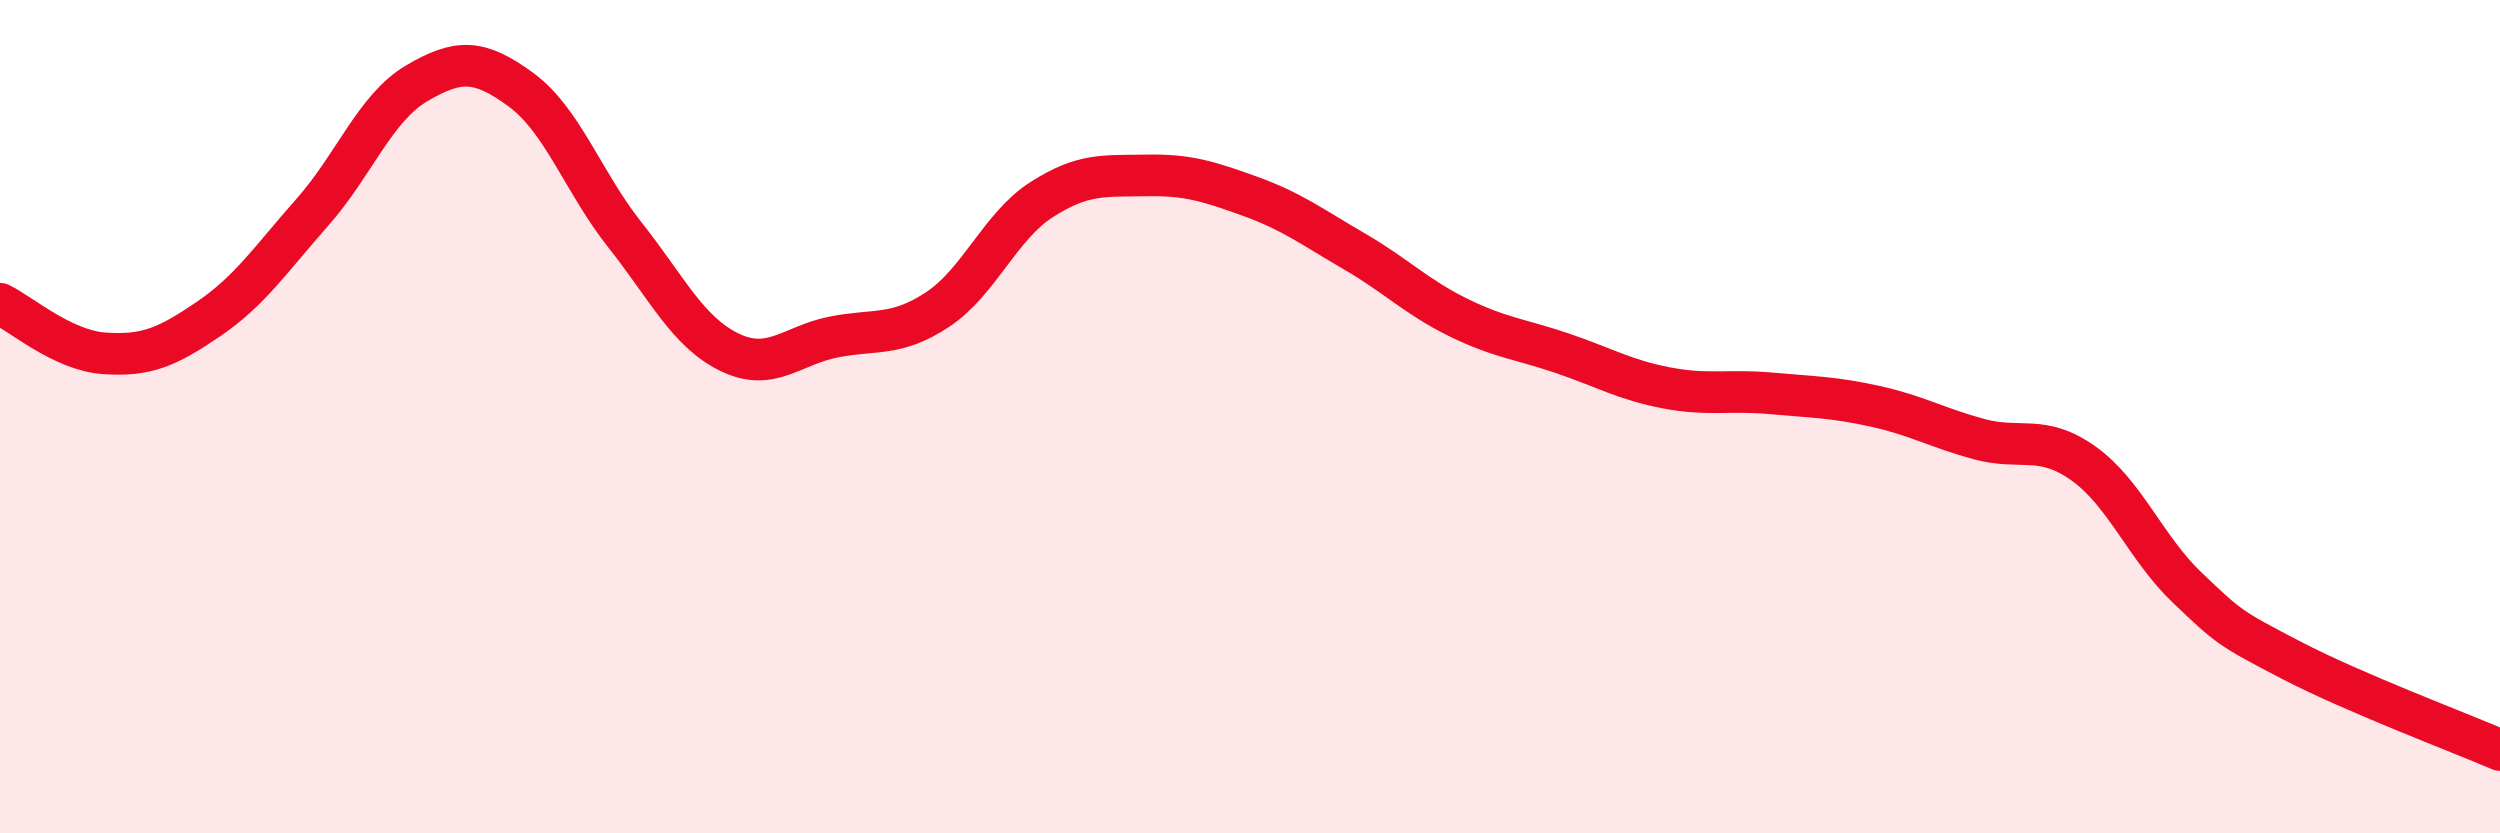
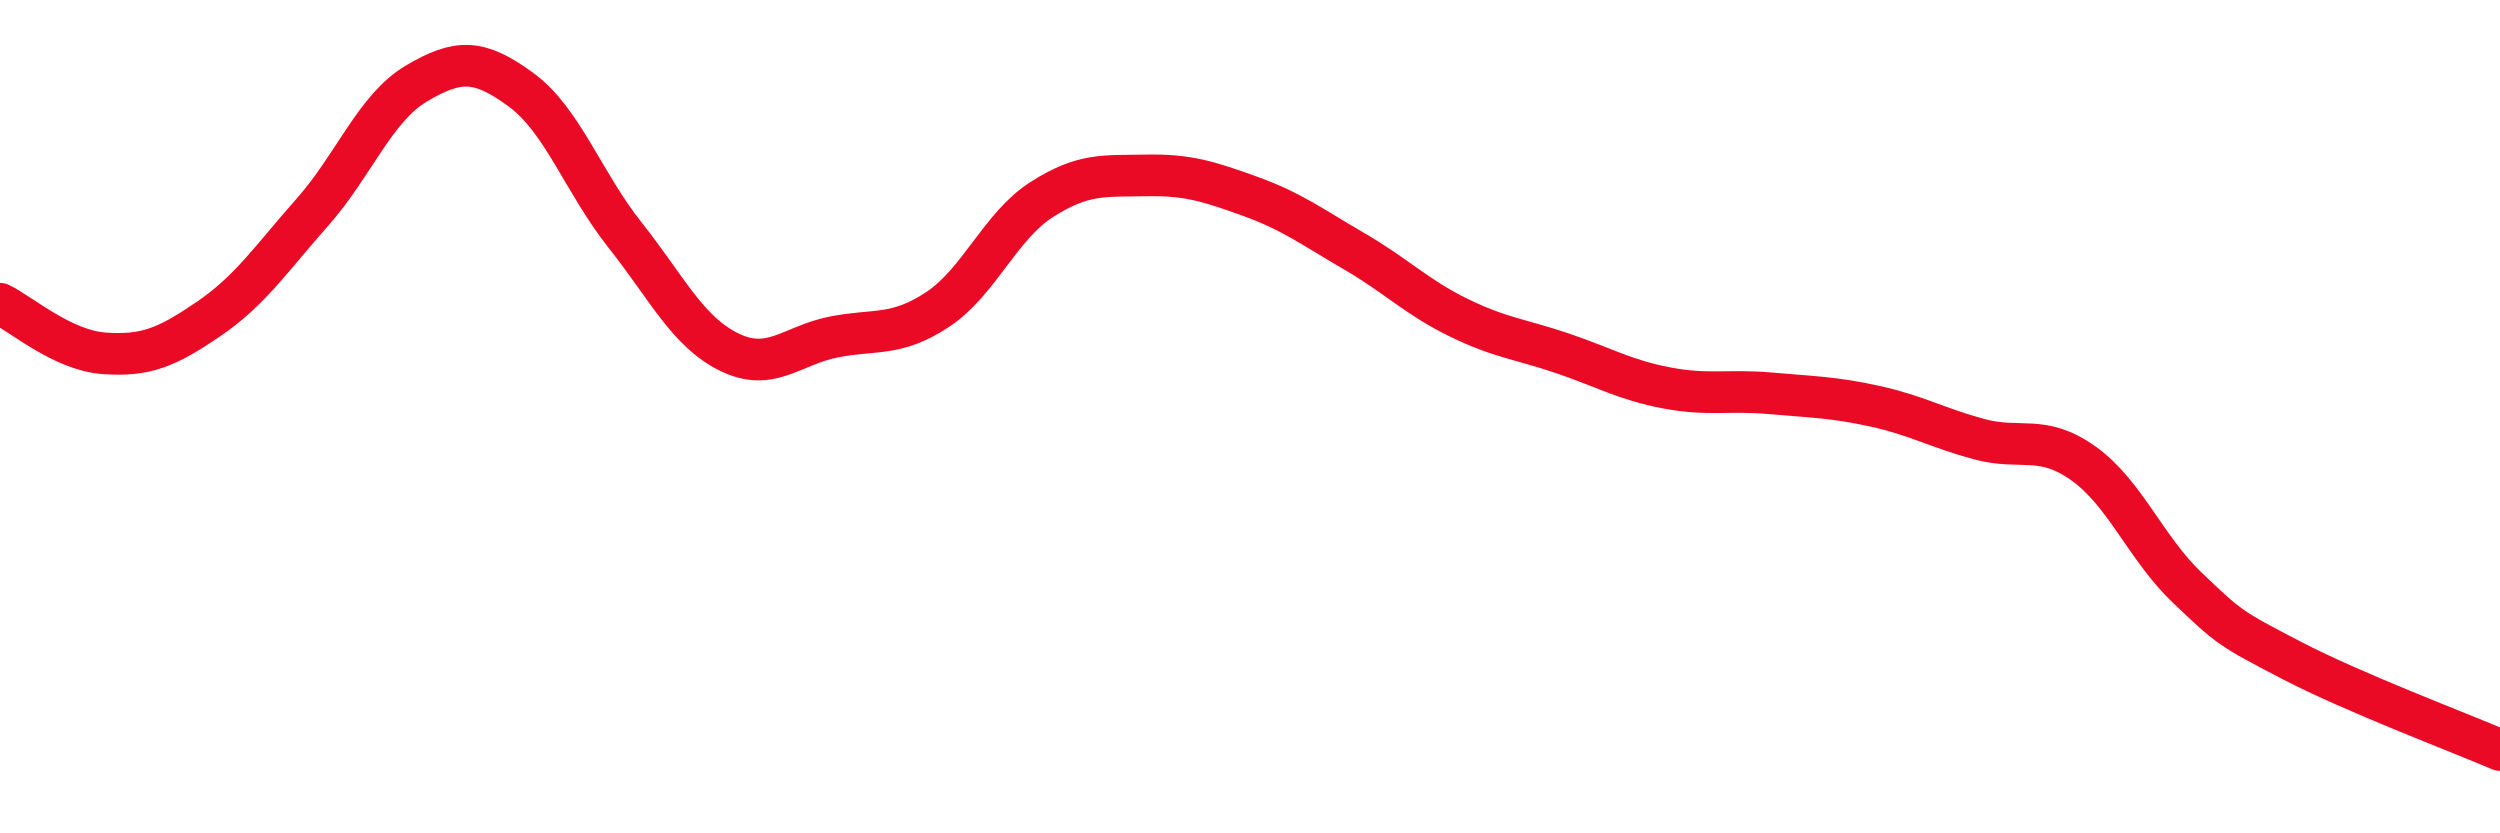
<svg xmlns="http://www.w3.org/2000/svg" width="60" height="20" viewBox="0 0 60 20">
-   <path d="M 0,7.29 C 0.5,7.53 1.5,8.41 2.5,8.48 C 3.5,8.55 4,8.34 5,7.66 C 6,6.98 6.5,6.22 7.5,5.09 C 8.5,3.96 9,2.59 10,2 C 11,1.41 11.5,1.42 12.5,2.15 C 13.5,2.88 14,4.38 15,5.64 C 16,6.9 16.5,7.96 17.5,8.45 C 18.5,8.94 19,8.29 20,8.09 C 21,7.89 21.5,8.09 22.5,7.43 C 23.5,6.77 24,5.43 25,4.79 C 26,4.15 26.5,4.23 27.5,4.21 C 28.5,4.19 29,4.35 30,4.71 C 31,5.07 31.5,5.45 32.5,6.03 C 33.5,6.61 34,7.13 35,7.62 C 36,8.11 36.5,8.14 37.5,8.48 C 38.5,8.82 39,9.12 40,9.31 C 41,9.5 41.5,9.35 42.5,9.44 C 43.5,9.53 44,9.53 45,9.75 C 46,9.97 46.5,10.27 47.5,10.54 C 48.5,10.81 49,10.41 50,11.12 C 51,11.83 51.5,13.16 52.5,14.11 C 53.5,15.06 53.5,15.07 55,15.85 C 56.5,16.63 59,17.57 60,18L60 20L0 20Z" fill="#EB0A25" opacity="0.1" stroke-linecap="round" stroke-linejoin="round" />
  <path d="M 0,7.29 C 0.5,7.53 1.5,8.41 2.5,8.48 C 3.5,8.55 4,8.34 5,7.66 C 6,6.98 6.5,6.22 7.5,5.09 C 8.5,3.96 9,2.59 10,2 C 11,1.41 11.5,1.42 12.5,2.15 C 13.5,2.88 14,4.38 15,5.64 C 16,6.9 16.5,7.96 17.5,8.45 C 18.5,8.94 19,8.29 20,8.09 C 21,7.89 21.5,8.09 22.5,7.43 C 23.5,6.77 24,5.43 25,4.79 C 26,4.15 26.5,4.23 27.5,4.21 C 28.5,4.19 29,4.35 30,4.71 C 31,5.07 31.5,5.45 32.5,6.03 C 33.5,6.61 34,7.13 35,7.62 C 36,8.11 36.5,8.14 37.5,8.48 C 38.5,8.82 39,9.12 40,9.31 C 41,9.5 41.5,9.35 42.5,9.44 C 43.5,9.53 44,9.53 45,9.75 C 46,9.97 46.5,10.27 47.5,10.54 C 48.5,10.81 49,10.41 50,11.12 C 51,11.83 51.5,13.16 52.5,14.11 C 53.5,15.06 53.5,15.07 55,15.85 C 56.5,16.63 59,17.57 60,18" stroke="#EB0A25" stroke-width="1" fill="none" stroke-linecap="round" stroke-linejoin="round" />
</svg>